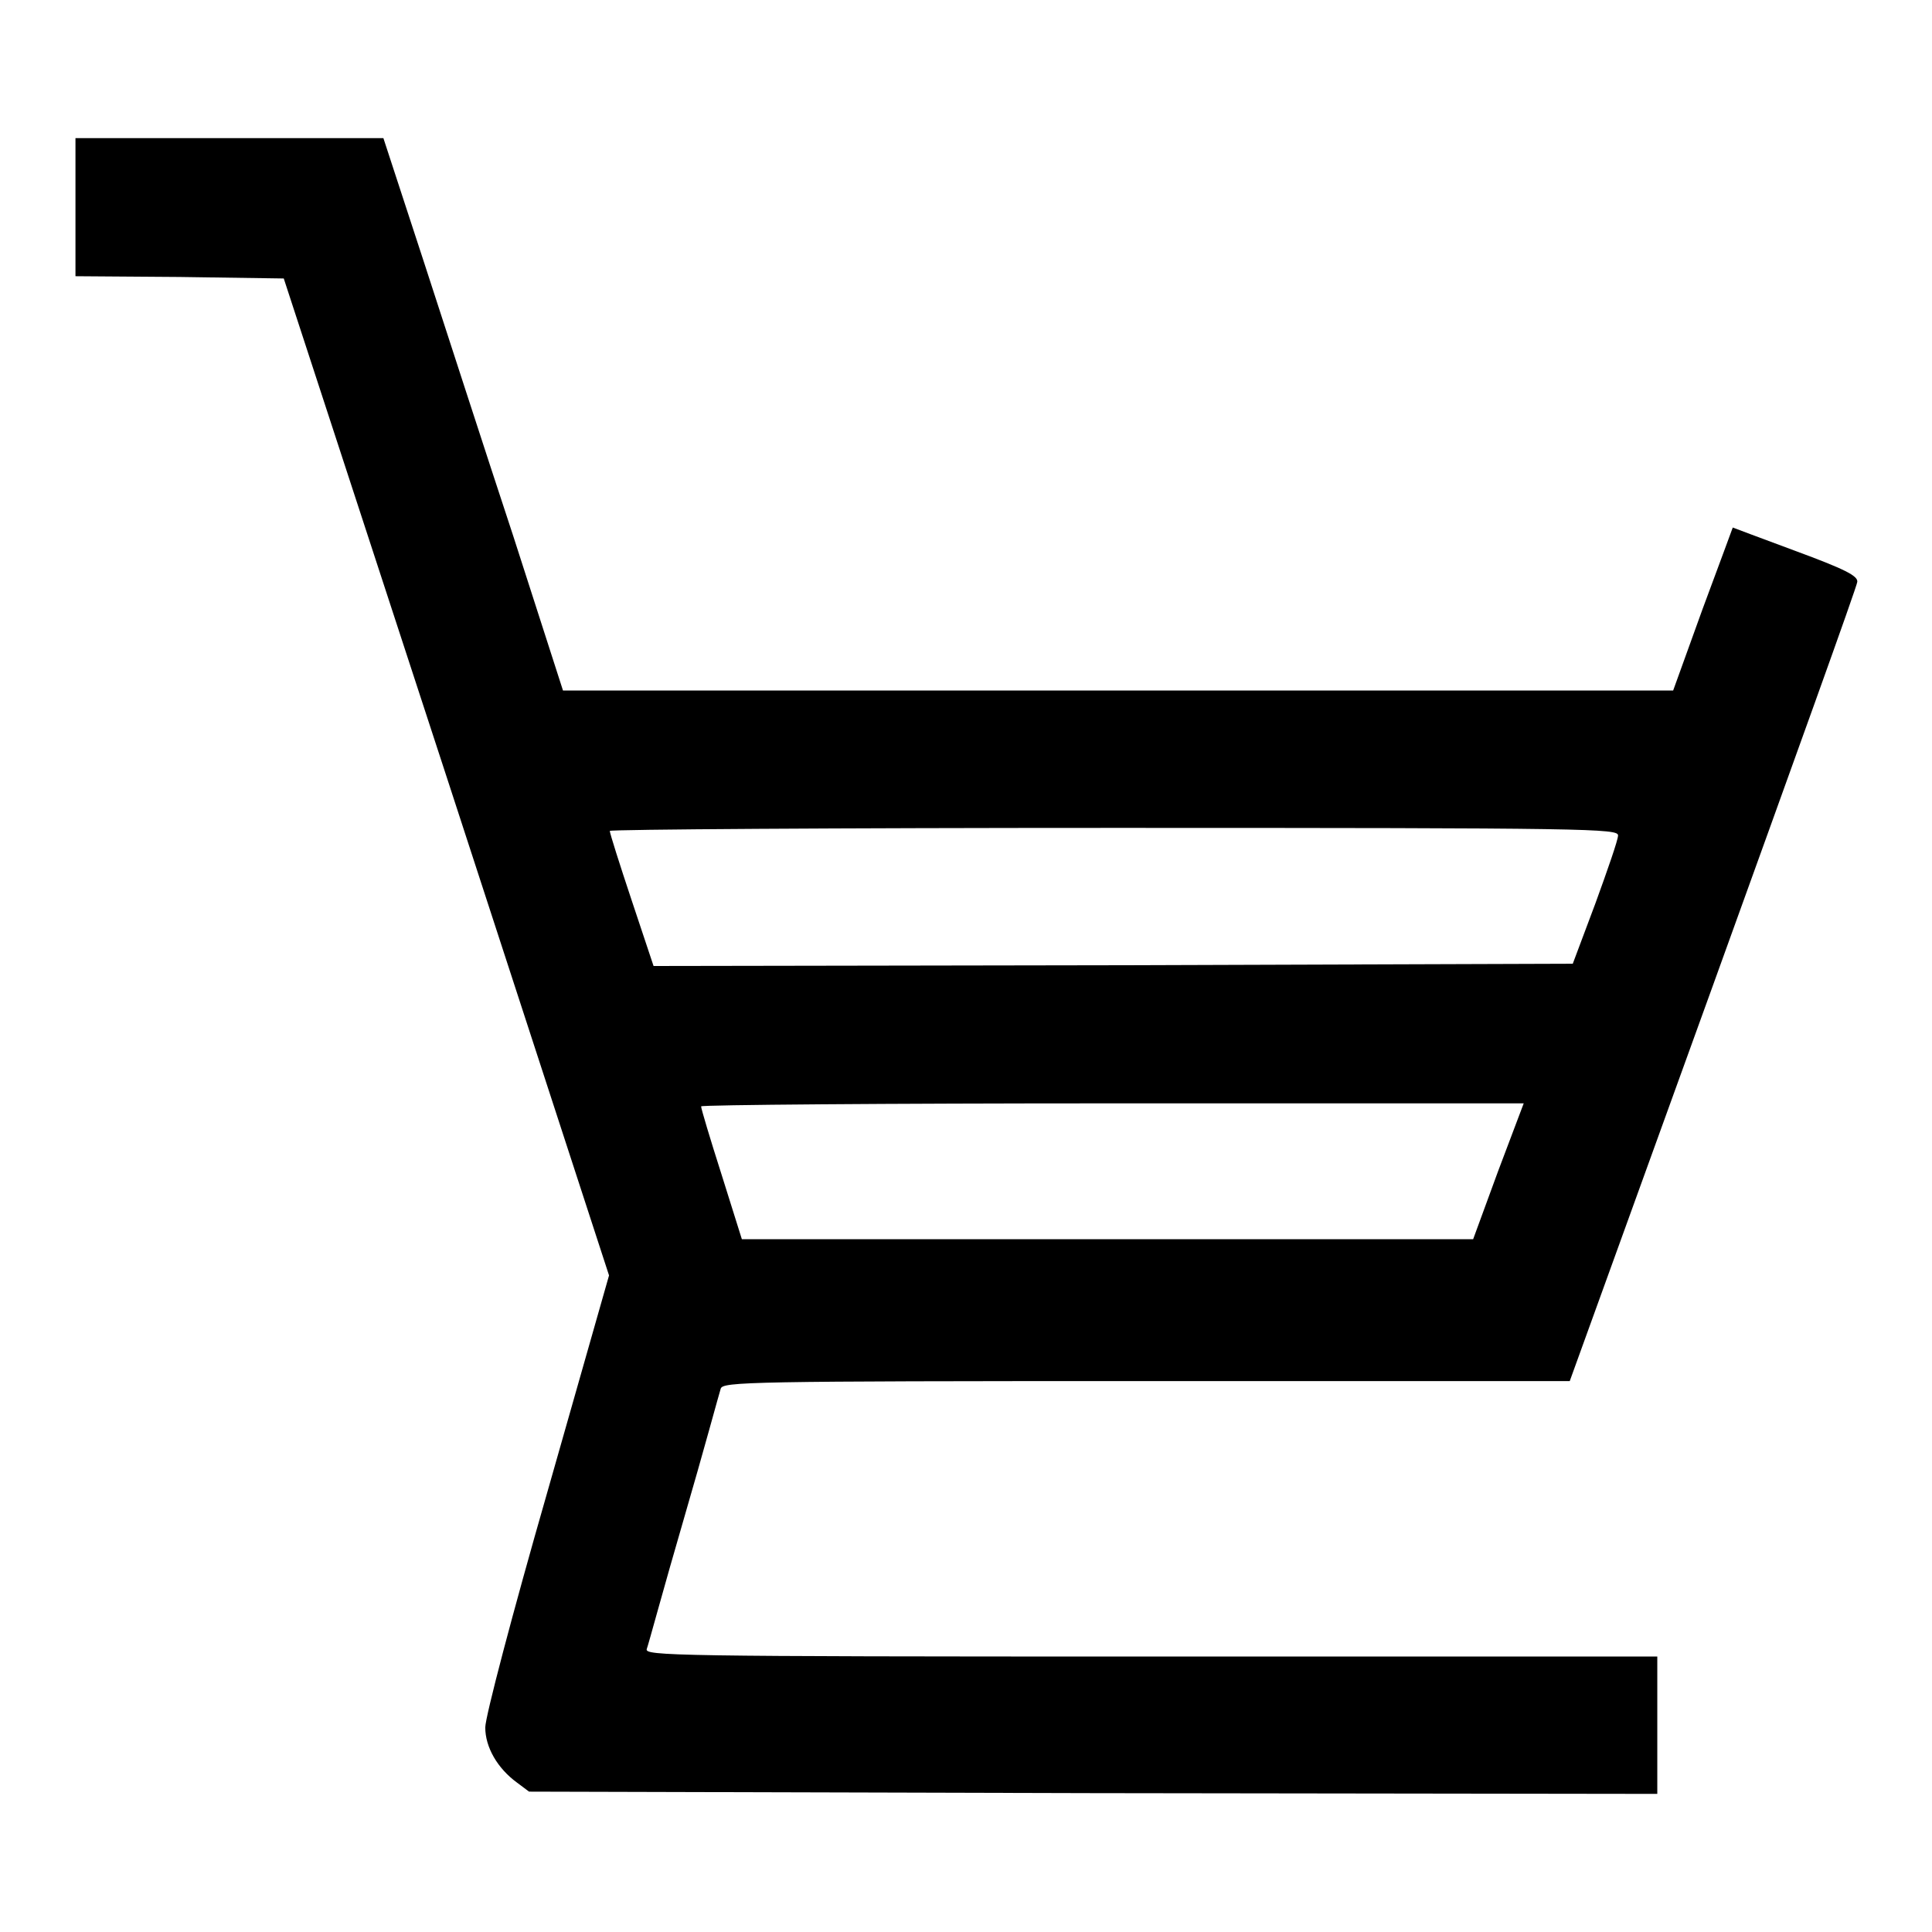
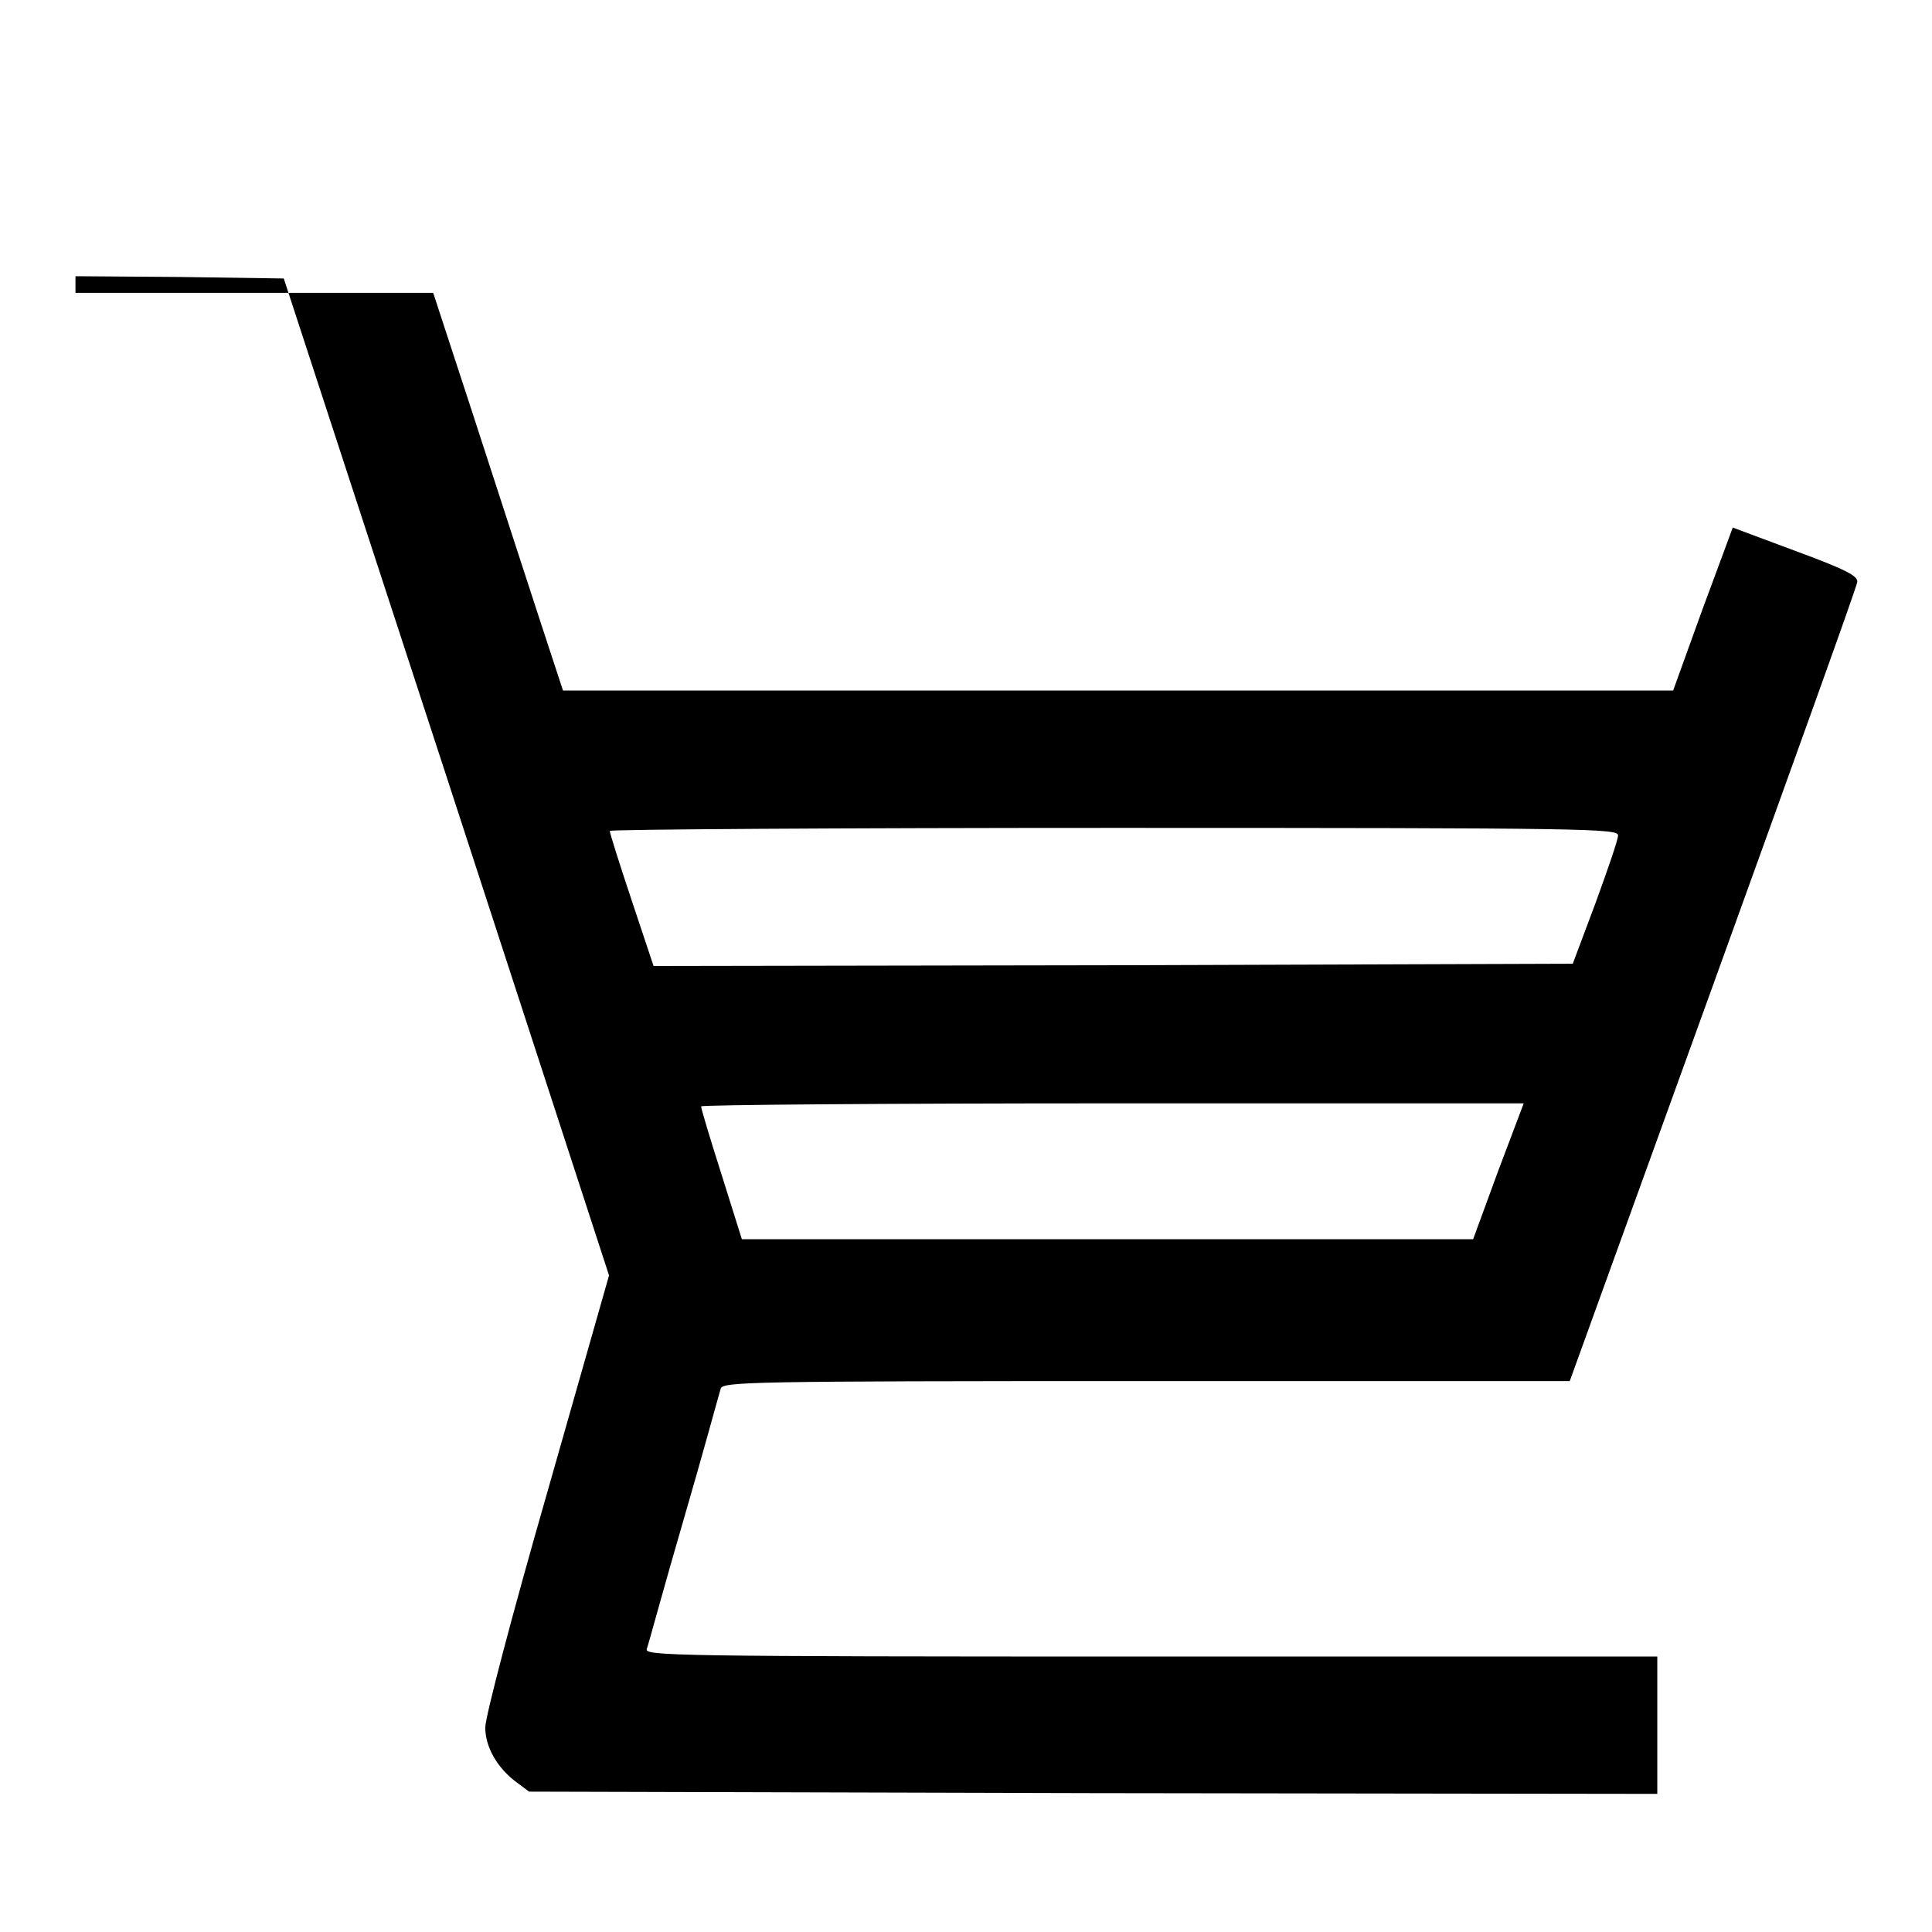
<svg xmlns="http://www.w3.org/2000/svg" version="1.1" x="0px" y="0px" viewBox="0 0 256 256" enable-background="new 0 0 256 256" xml:space="preserve">
  <g>
    <g>
      <g>
-         <path fill="#000000" d="M10,27.5v9.1l13.8,0.1l13.8,0.2L59.2,103l21.5,66l-8.2,28.8c-4.6,16-8.2,29.7-8.2,31.1c0,2.6,1.6,5.4,4.2,7.3l1.6,1.2l74.8,0.2l74.7,0.1v-9.1v-9.1h-67.1c-63.7,0-67.1-0.1-66.8-1c0.2-0.5,2.3-8.3,4.9-17.2s4.7-16.7,4.9-17.3c0.3-0.9,3.5-1,56.4-1h56.1l19-52.5c10.4-28.8,19.1-52.9,19.1-53.4c0.1-0.8-1.7-1.7-8.2-4.1c-4.6-1.7-8.3-3.1-8.3-3.1s-1.8,4.9-4,10.8l-3.9,10.8h-73.5H74.6L68,71c-3.7-11.2-9-27.6-11.9-36.5l-5.3-16.2H30.4H10V27.5z M214.4,110.7c0,0.6-1.4,4.6-3,9l-3,8l-60.9,0.2L86.6,128l-2.9-8.7c-1.6-4.8-2.9-8.9-2.9-9.2c0-0.2,30.1-0.4,66.8-0.4C210.9,109.7,214.4,109.8,214.4,110.7z M198.5,155.2l-3.3,9h-48.5H98.3l-2.7-8.6c-1.5-4.7-2.7-8.7-2.7-9c0-0.2,24.5-0.4,54.5-0.4h54.5L198.5,155.2z" />
+         <path fill="#000000" d="M10,27.5v9.1l13.8,0.1l13.8,0.2L59.2,103l21.5,66l-8.2,28.8c-4.6,16-8.2,29.7-8.2,31.1c0,2.6,1.6,5.4,4.2,7.3l1.6,1.2l74.8,0.2l74.7,0.1v-9.1v-9.1h-67.1c-63.7,0-67.1-0.1-66.8-1c0.2-0.5,2.3-8.3,4.9-17.2s4.7-16.7,4.9-17.3c0.3-0.9,3.5-1,56.4-1h56.1l19-52.5c10.4-28.8,19.1-52.9,19.1-53.4c0.1-0.8-1.7-1.7-8.2-4.1c-4.6-1.7-8.3-3.1-8.3-3.1s-1.8,4.9-4,10.8l-3.9,10.8h-73.5H74.6c-3.7-11.2-9-27.6-11.9-36.5l-5.3-16.2H30.4H10V27.5z M214.4,110.7c0,0.6-1.4,4.6-3,9l-3,8l-60.9,0.2L86.6,128l-2.9-8.7c-1.6-4.8-2.9-8.9-2.9-9.2c0-0.2,30.1-0.4,66.8-0.4C210.9,109.7,214.4,109.8,214.4,110.7z M198.5,155.2l-3.3,9h-48.5H98.3l-2.7-8.6c-1.5-4.7-2.7-8.7-2.7-9c0-0.2,24.5-0.4,54.5-0.4h54.5L198.5,155.2z" />
      </g>
    </g>
  </g>
</svg>